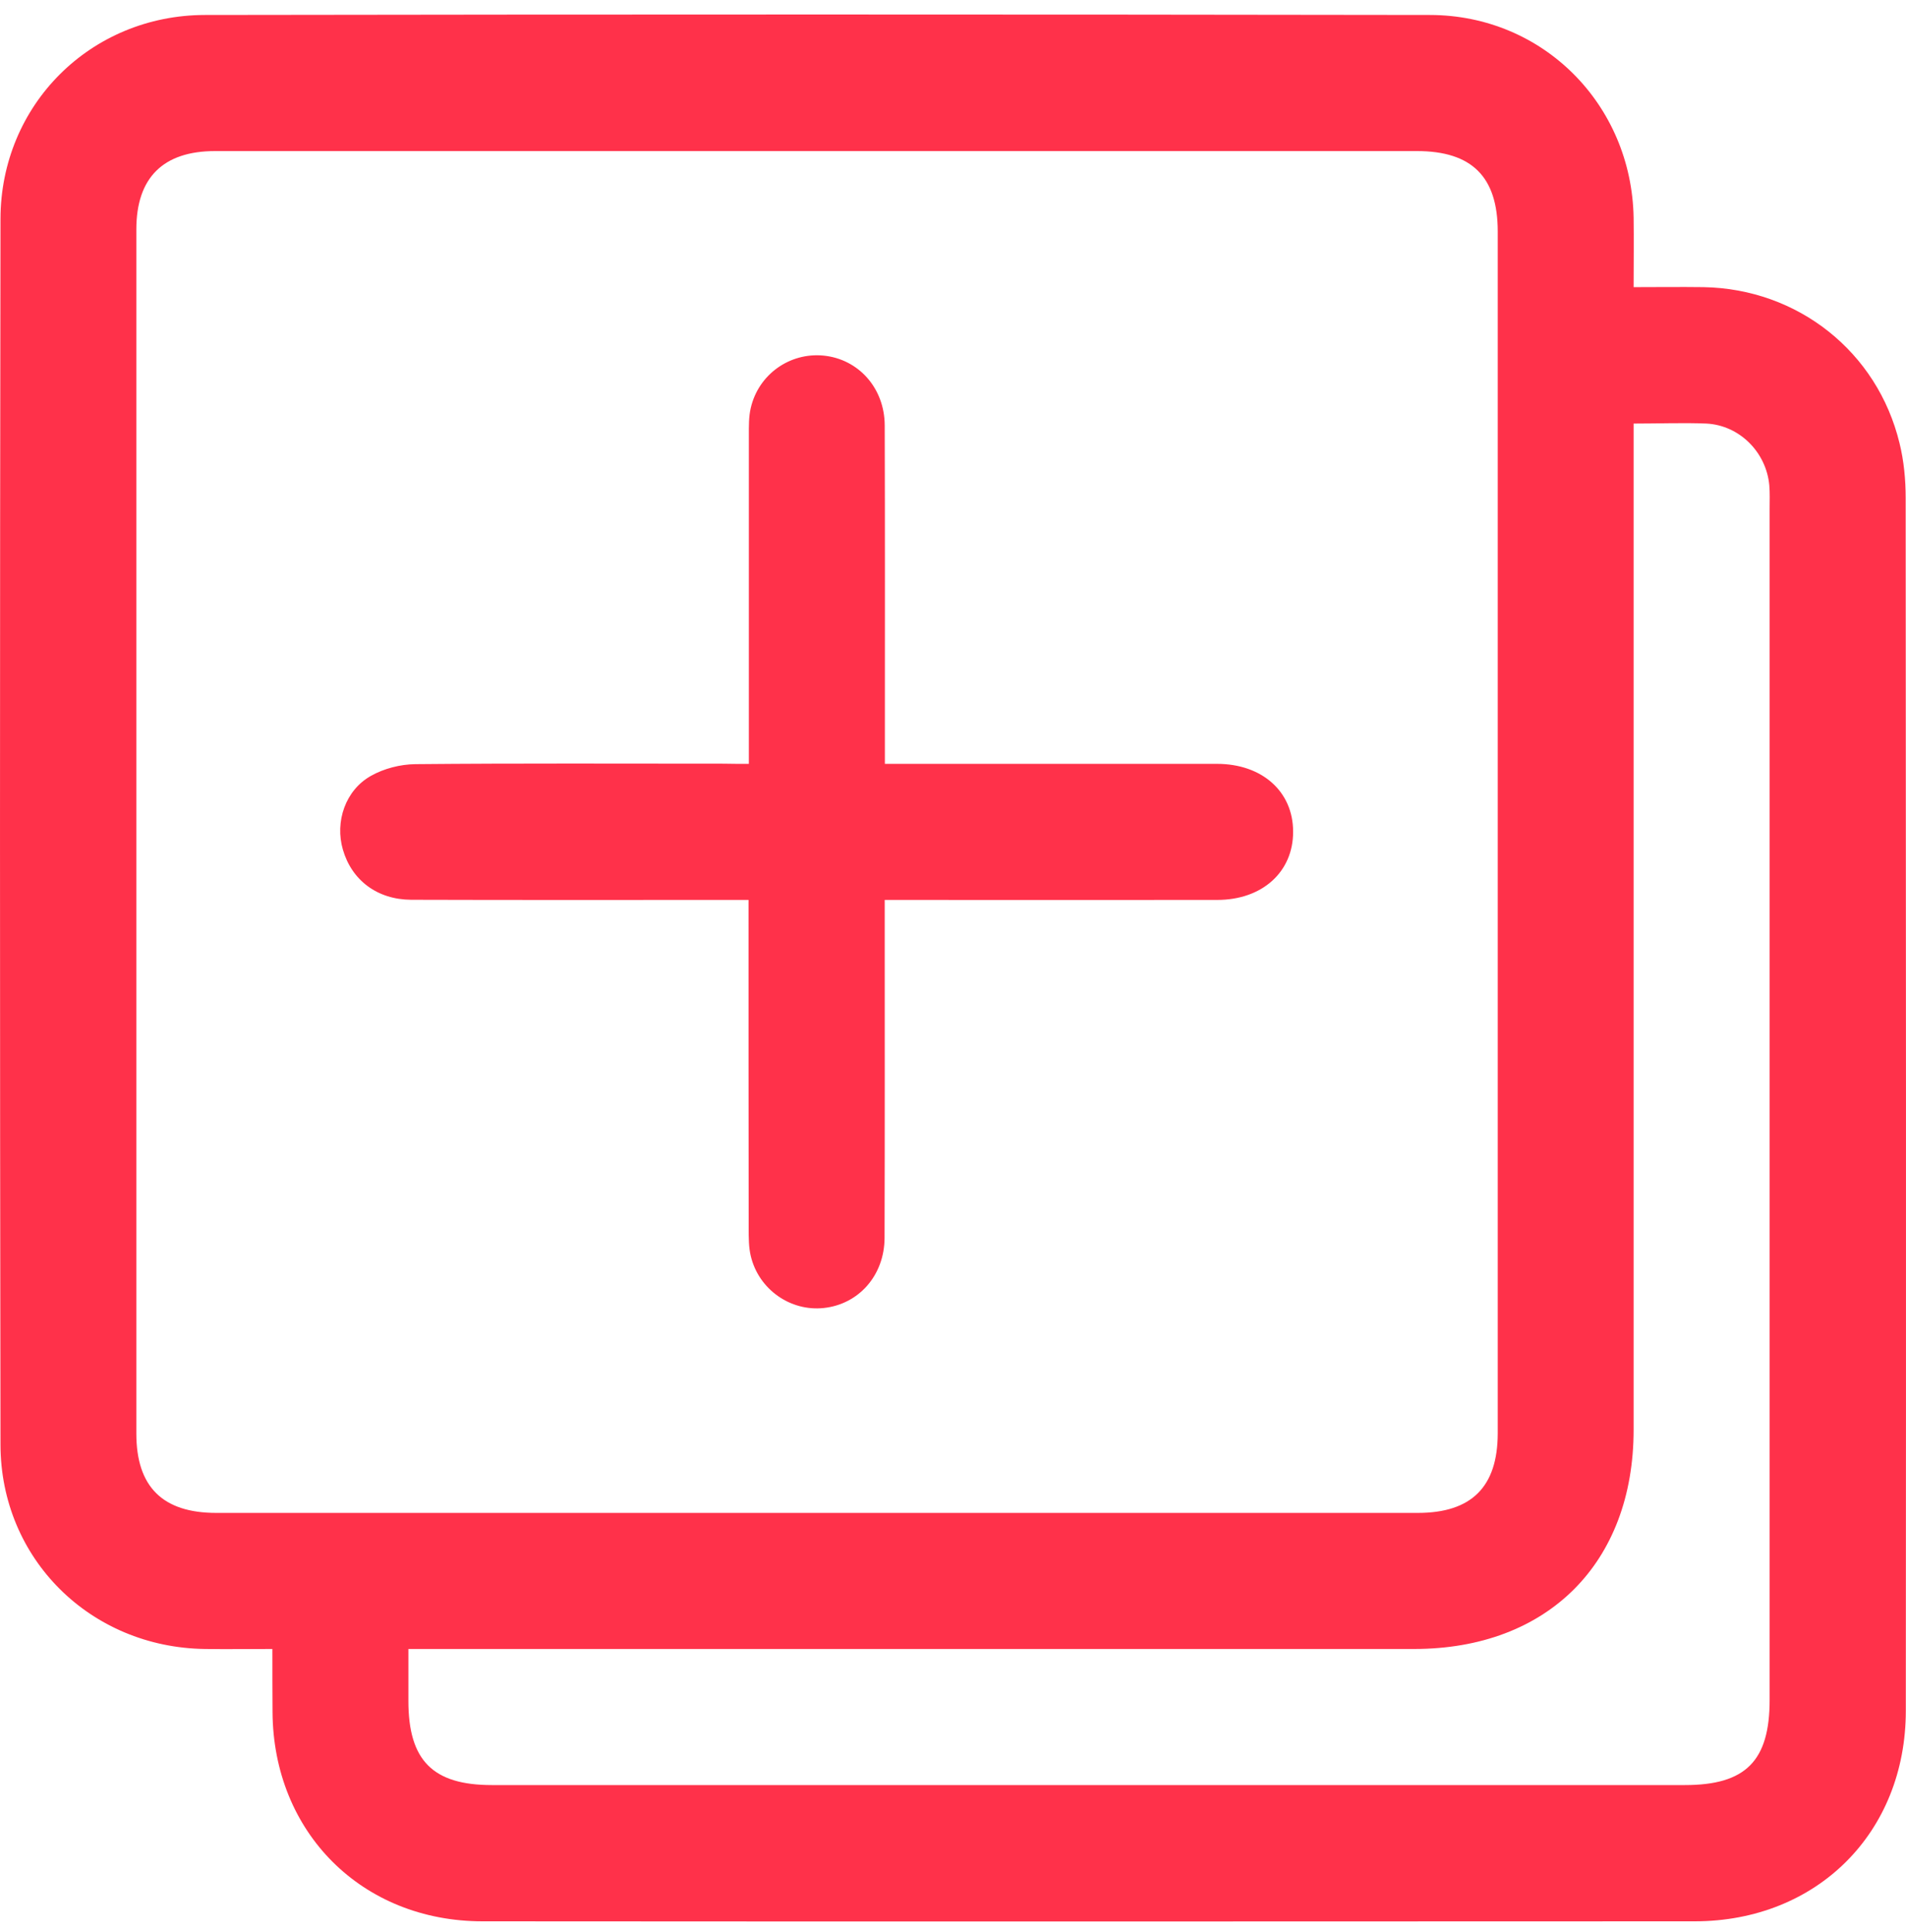
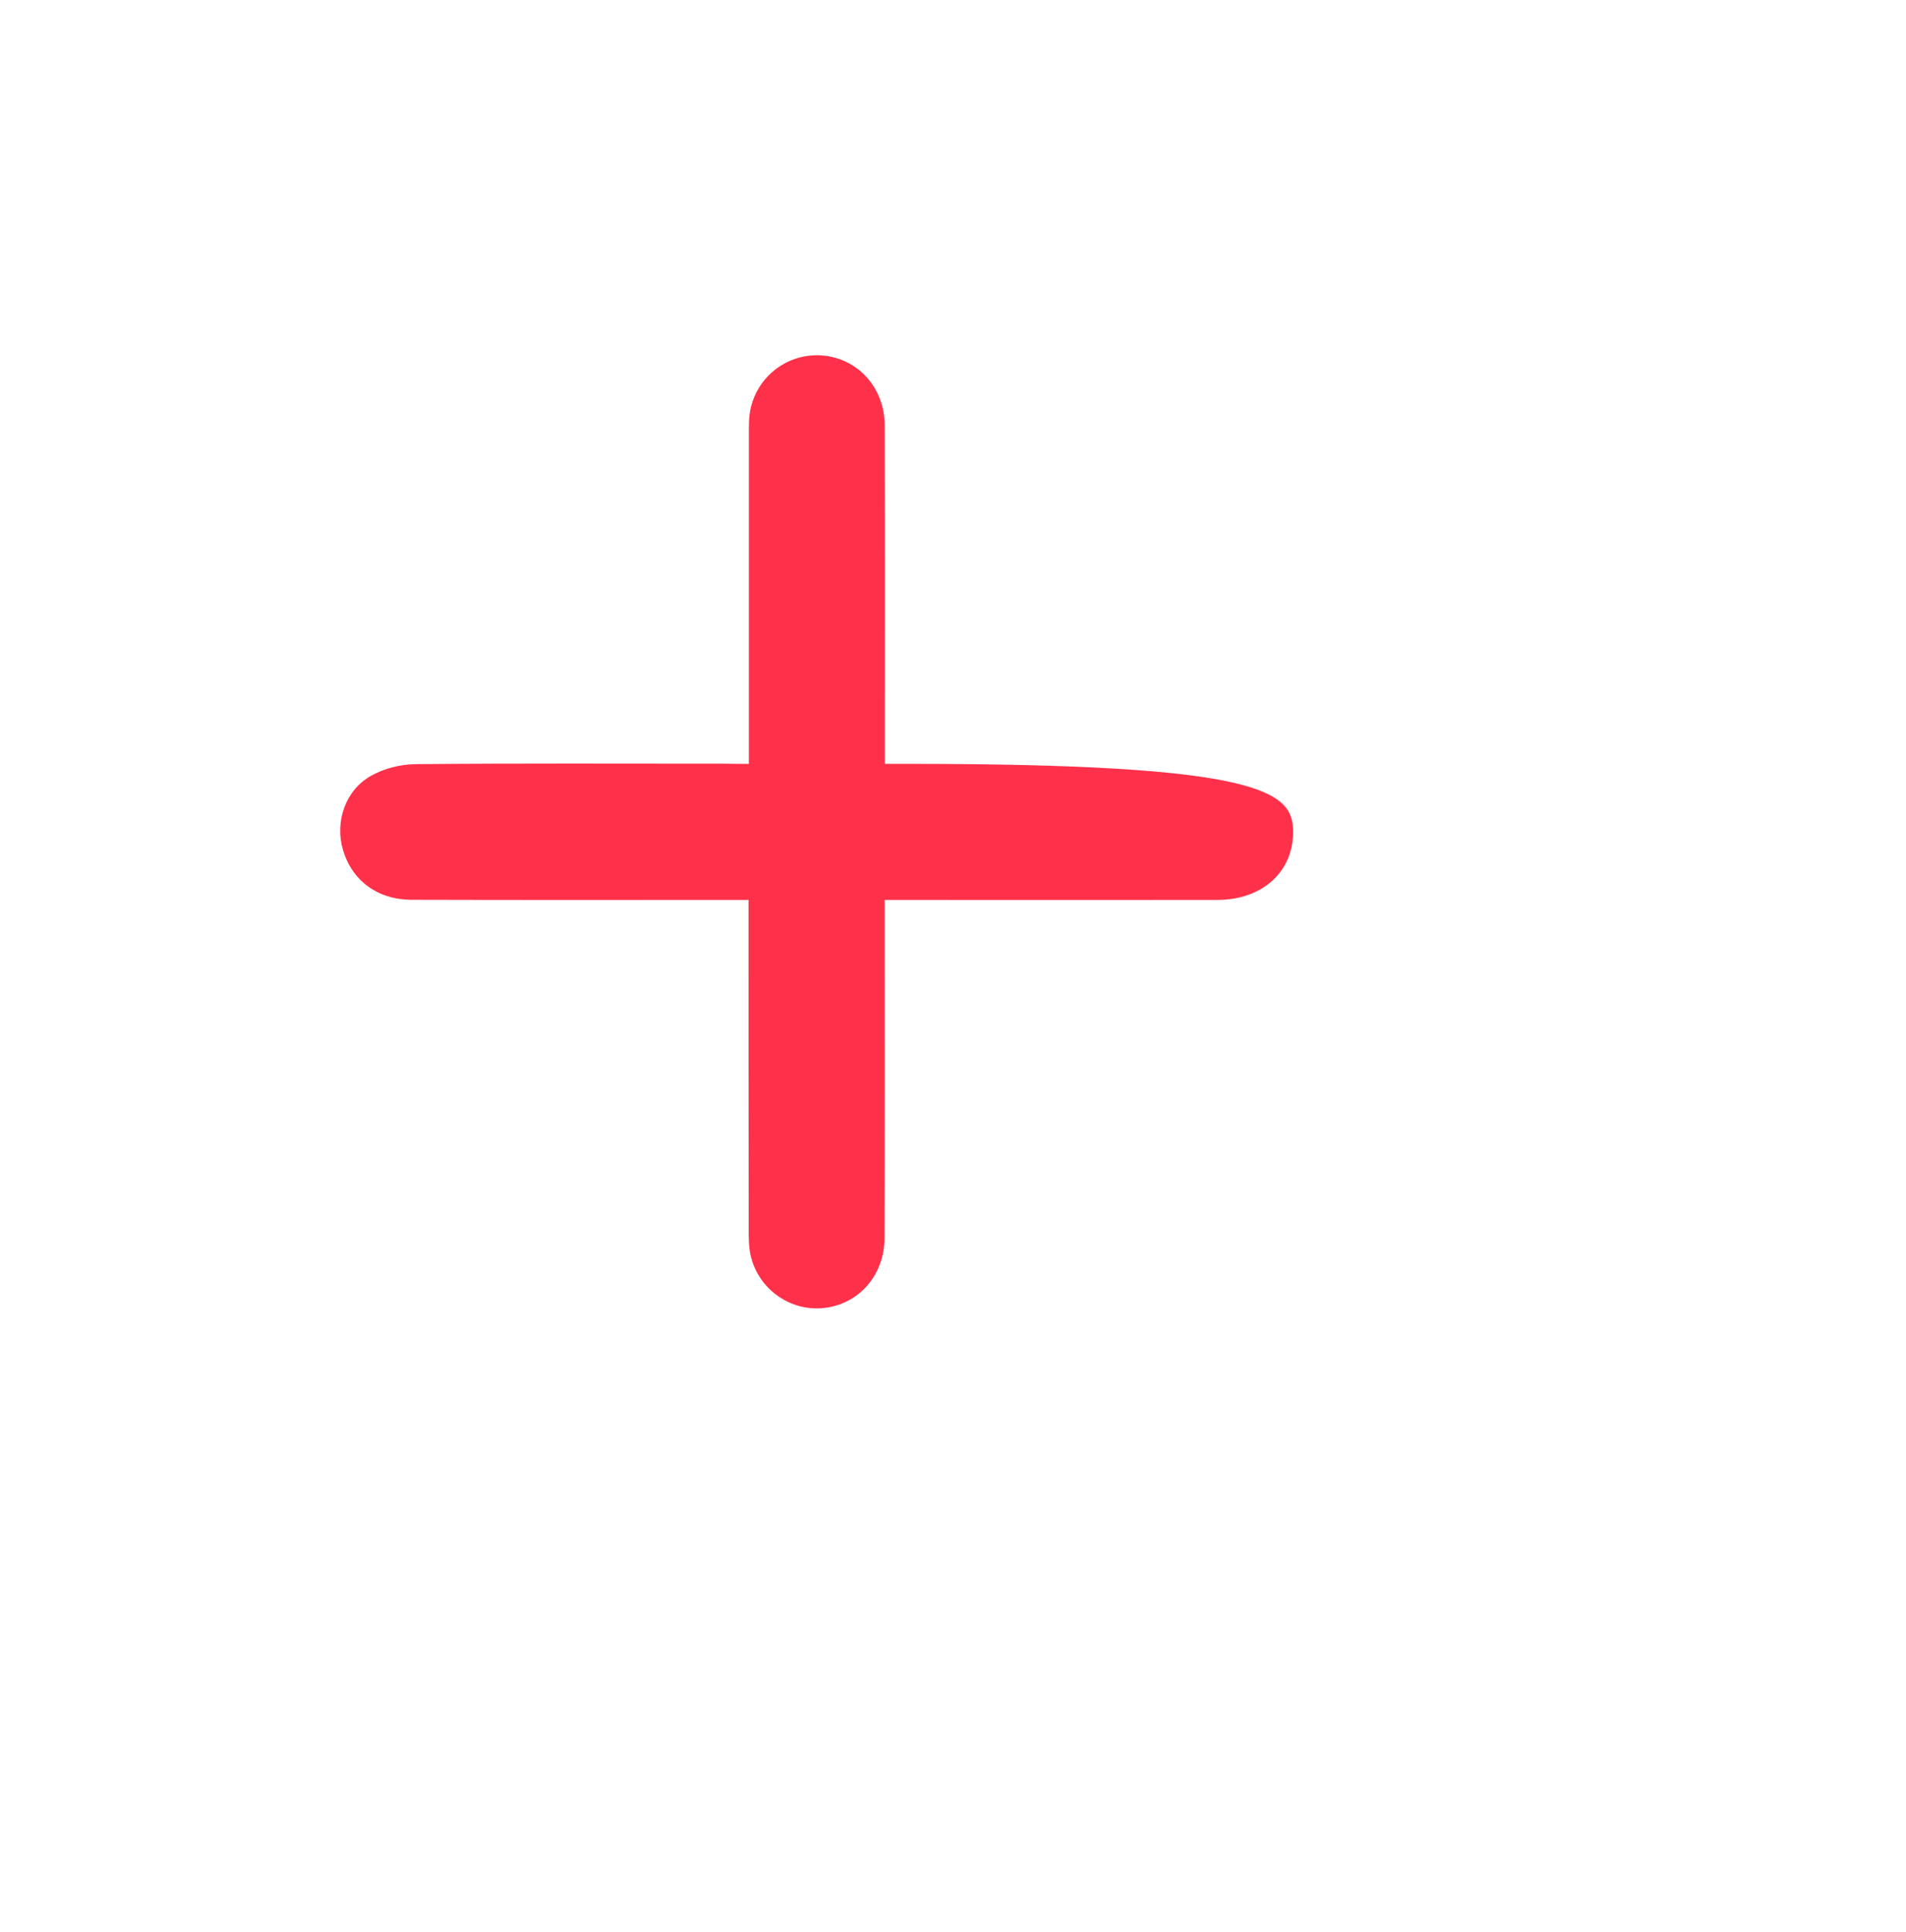
<svg xmlns="http://www.w3.org/2000/svg" width="75" height="76" viewBox="0 0 75 76" fill="none">
-   <path d="M10.718 64.858C9.776 64.858 8.917 64.871 8.057 64.858C3.558 64.795 0.025 61.313 0.019 56.82C-0.006 40.749 -0.006 24.686 0.019 8.615C0.025 4.128 3.564 0.596 8.064 0.589C24.134 0.564 40.198 0.564 56.269 0.589C60.724 0.596 64.205 4.115 64.282 8.564C64.294 9.43 64.282 10.289 64.282 11.294C65.217 11.294 66.121 11.282 67.031 11.294C70.742 11.358 73.873 13.834 74.745 17.43C74.917 18.124 74.987 18.862 74.987 19.581C74.999 35.48 75.006 51.385 74.993 67.283C74.993 72.082 71.499 75.563 66.694 75.57C50.795 75.576 34.89 75.582 18.992 75.57C14.237 75.57 10.75 72.069 10.724 67.334C10.718 66.558 10.718 65.775 10.718 64.858ZM32.147 5.942C24.255 5.942 16.357 5.942 8.465 5.942C6.422 5.942 5.365 6.986 5.365 9.022C5.365 24.813 5.365 40.597 5.365 56.387C5.365 58.481 6.403 59.506 8.509 59.506C24.268 59.506 40.026 59.506 55.791 59.506C57.904 59.506 58.929 58.481 58.935 56.387C58.935 40.629 58.935 24.87 58.935 9.105C58.935 6.954 57.917 5.942 55.753 5.942C47.874 5.942 40.014 5.942 32.147 5.942ZM64.282 16.66C64.282 17.08 64.282 17.411 64.282 17.742C64.282 30.573 64.282 43.404 64.282 56.234C64.282 61.479 60.896 64.858 55.645 64.858C42.789 64.858 29.926 64.858 17.07 64.858C16.751 64.858 16.427 64.858 16.07 64.858C16.07 65.622 16.07 66.265 16.07 66.901C16.07 69.243 17.031 70.211 19.355 70.211C35.005 70.211 50.649 70.211 66.299 70.211C68.692 70.211 69.634 69.263 69.634 66.863C69.634 51.245 69.634 35.626 69.634 20.008C69.634 19.702 69.647 19.39 69.621 19.085C69.501 17.786 68.45 16.73 67.152 16.66C66.242 16.622 65.319 16.66 64.282 16.66Z" fill="#FF314A" />
-   <path d="M29.467 30.044C29.467 25.652 29.467 21.388 29.467 17.124C29.467 16.761 29.46 16.392 29.543 16.042C29.849 14.724 31.077 13.859 32.401 13.986C33.776 14.12 34.807 15.259 34.813 16.729C34.826 20.828 34.819 24.927 34.819 29.025C34.819 29.331 34.819 29.63 34.819 30.044C35.163 30.044 35.462 30.044 35.755 30.044C39.797 30.044 43.844 30.044 47.886 30.044C49.661 30.044 50.883 31.132 50.883 32.71C50.89 34.289 49.674 35.396 47.898 35.396C43.577 35.403 39.262 35.396 34.813 35.396C34.813 35.727 34.813 36.02 34.813 36.313C34.813 40.437 34.819 44.568 34.807 48.692C34.8 50.168 33.788 51.301 32.414 51.447C31.102 51.588 29.855 50.716 29.543 49.404C29.46 49.061 29.46 48.685 29.46 48.329C29.454 44.065 29.454 39.794 29.454 35.396C29.136 35.396 28.849 35.396 28.557 35.396C24.433 35.396 20.302 35.403 16.178 35.39C14.848 35.383 13.842 34.626 13.492 33.417C13.174 32.322 13.587 31.081 14.599 30.515C15.108 30.228 15.751 30.063 16.337 30.056C20.378 30.018 24.426 30.037 28.468 30.037C28.773 30.044 29.072 30.044 29.467 30.044Z" fill="#FF314A" />
+   <path d="M29.467 30.044C29.467 25.652 29.467 21.388 29.467 17.124C29.467 16.761 29.46 16.392 29.543 16.042C29.849 14.724 31.077 13.859 32.401 13.986C33.776 14.12 34.807 15.259 34.813 16.729C34.826 20.828 34.819 24.927 34.819 29.025C34.819 29.331 34.819 29.63 34.819 30.044C35.163 30.044 35.462 30.044 35.755 30.044C49.661 30.044 50.883 31.132 50.883 32.71C50.89 34.289 49.674 35.396 47.898 35.396C43.577 35.403 39.262 35.396 34.813 35.396C34.813 35.727 34.813 36.02 34.813 36.313C34.813 40.437 34.819 44.568 34.807 48.692C34.8 50.168 33.788 51.301 32.414 51.447C31.102 51.588 29.855 50.716 29.543 49.404C29.46 49.061 29.46 48.685 29.46 48.329C29.454 44.065 29.454 39.794 29.454 35.396C29.136 35.396 28.849 35.396 28.557 35.396C24.433 35.396 20.302 35.403 16.178 35.39C14.848 35.383 13.842 34.626 13.492 33.417C13.174 32.322 13.587 31.081 14.599 30.515C15.108 30.228 15.751 30.063 16.337 30.056C20.378 30.018 24.426 30.037 28.468 30.037C28.773 30.044 29.072 30.044 29.467 30.044Z" fill="#FF314A" />
</svg>